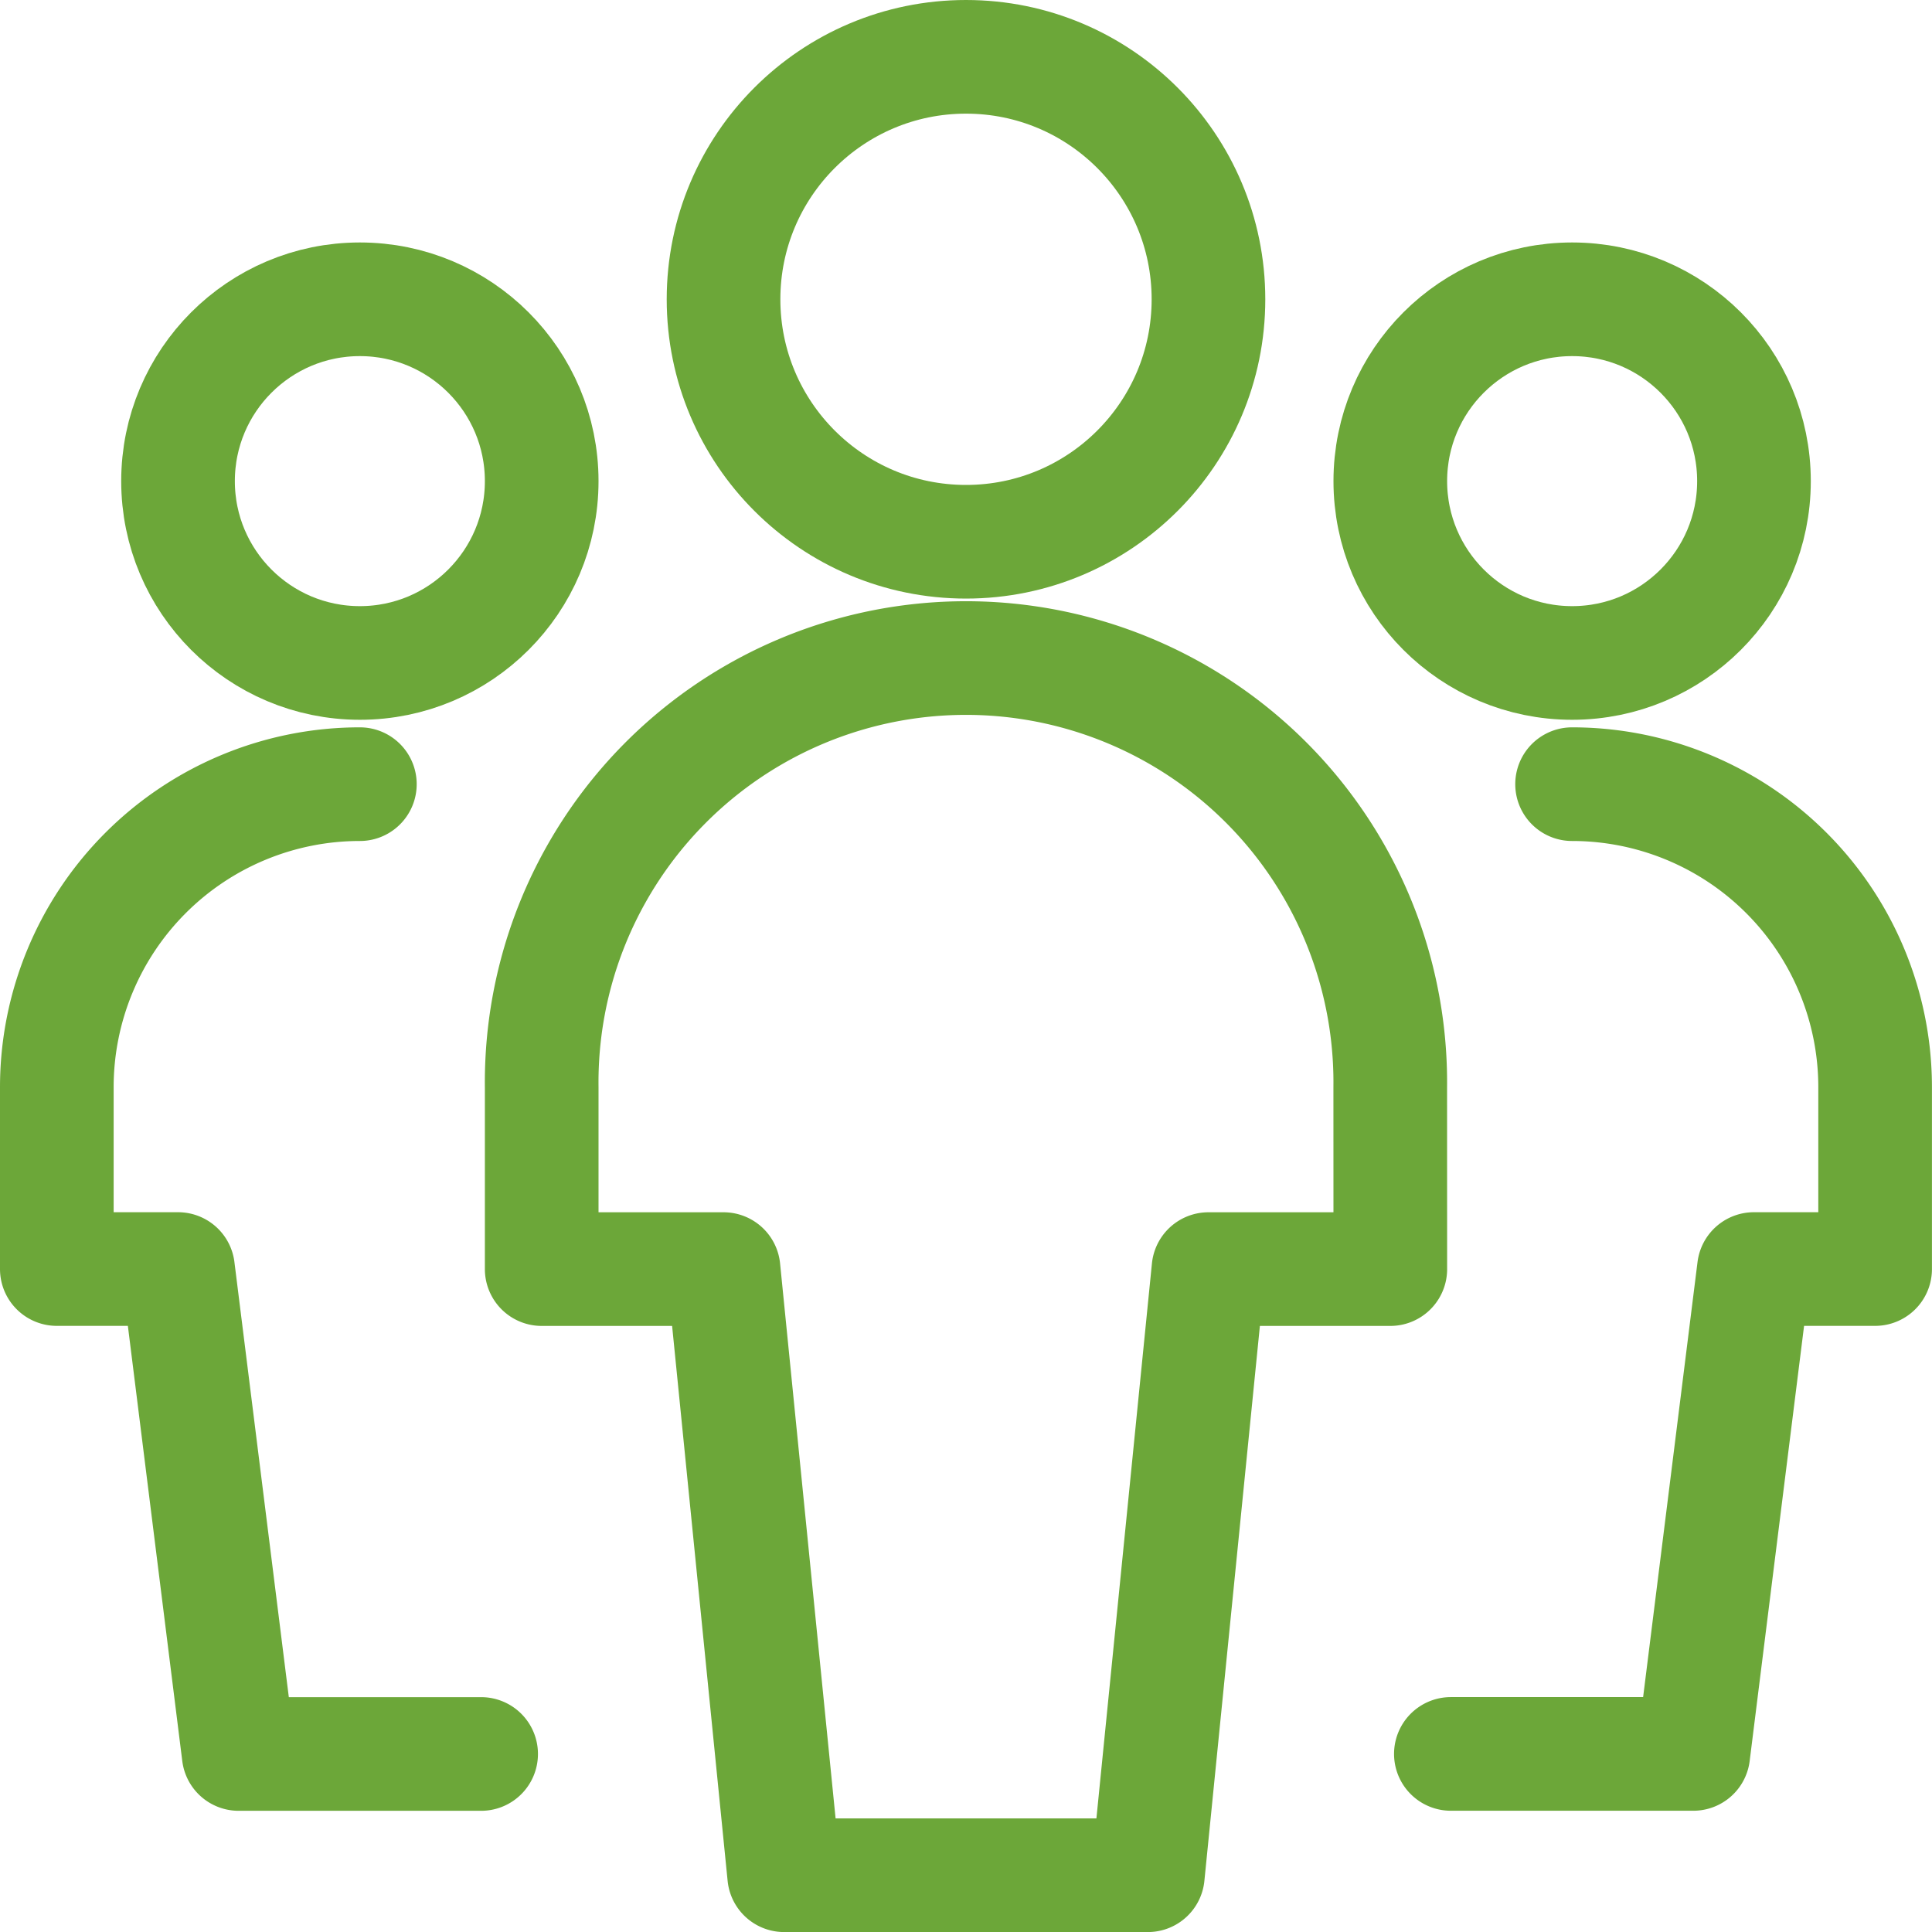
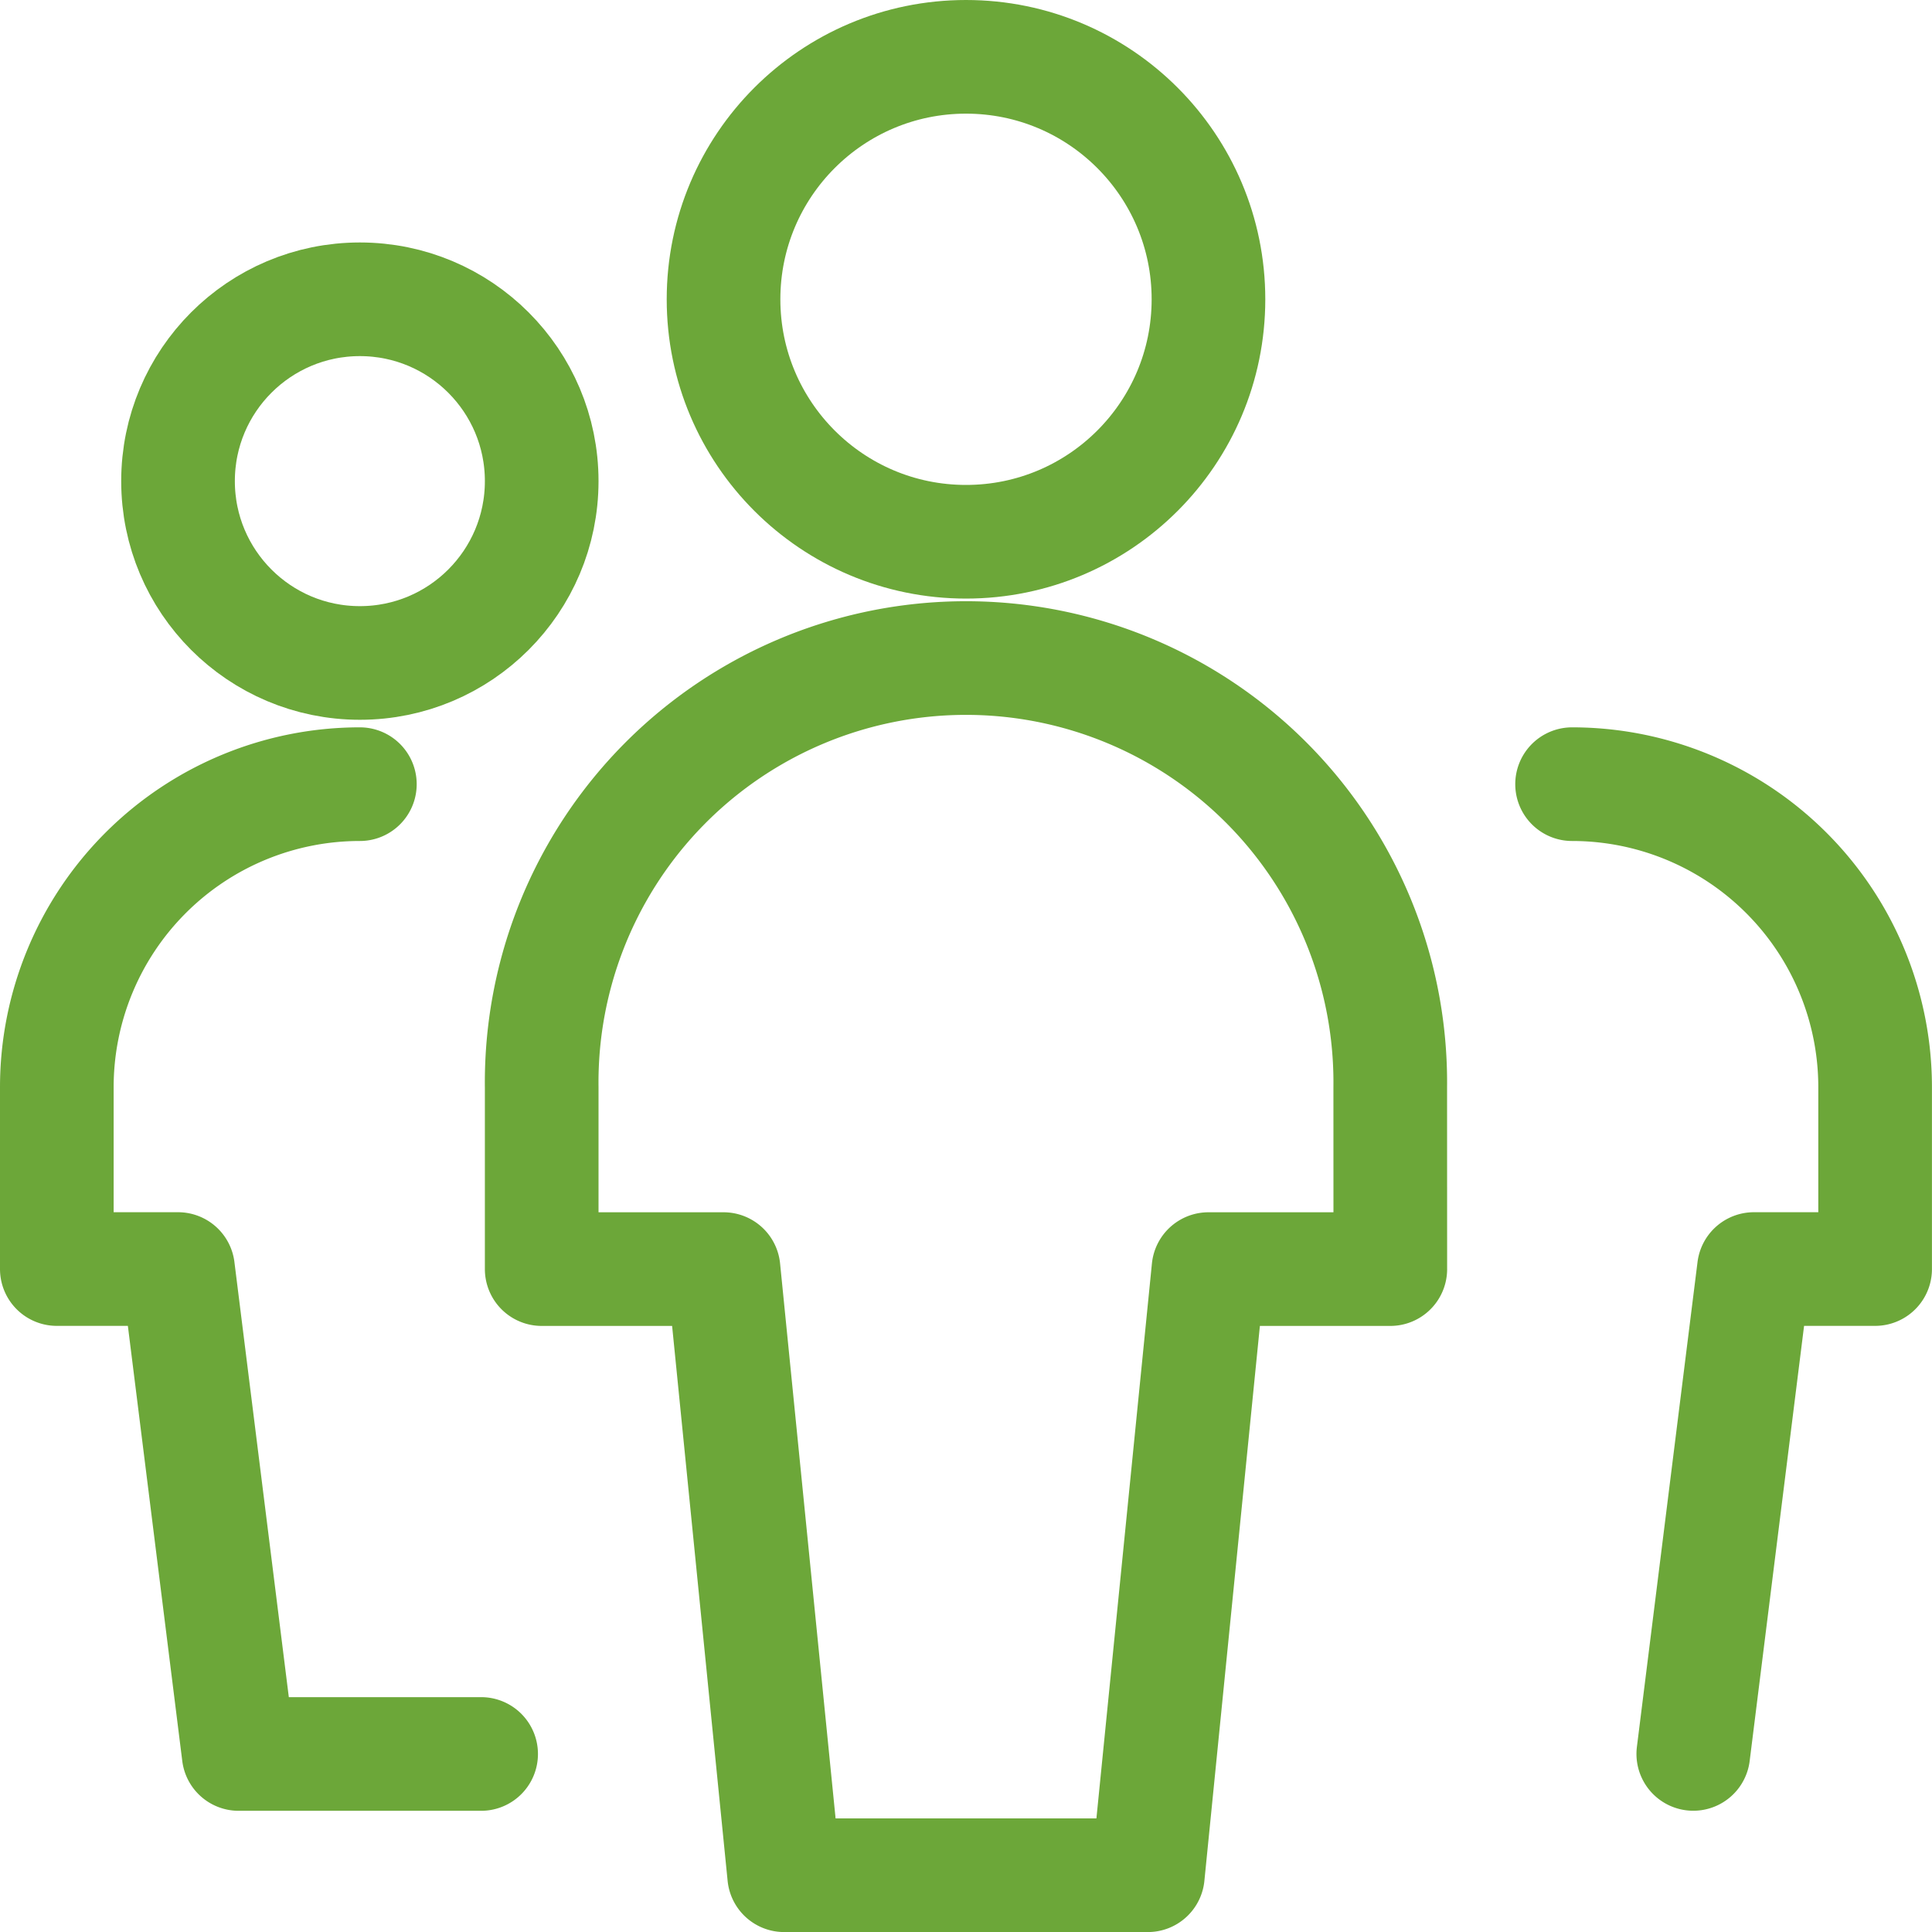
<svg xmlns="http://www.w3.org/2000/svg" width="34" height="34" viewBox="0 0 34 34">
  <g id="multiple-users-1" transform="translate(1 1)">
    <circle id="Ellipse_1" data-name="Ellipse 1" cx="3.2" cy="3.2" r="3.2" transform="translate(2.133 4.267)" stroke-width="2" stroke="#6ca739" stroke-linecap="round" stroke-linejoin="round" fill="none" />
    <path id="Path_5" data-name="Path 5" d="M6.083,9.75A5.333,5.333,0,0,0,.75,15.083v3.2H2.883L3.95,26.817H8.217" transform="translate(-0.75 3.05)" fill="none" stroke="#6ca739" stroke-linecap="round" stroke-linejoin="round" stroke-width="2" />
-     <circle id="Ellipse_2" data-name="Ellipse 2" cx="3.2" cy="3.2" r="3.2" transform="translate(23.467 4.267)" stroke-width="2" stroke="#6ca739" stroke-linecap="round" stroke-linejoin="round" fill="none" />
-     <path id="Path_6" data-name="Path 6" d="M20.133,9.75a5.333,5.333,0,0,1,5.333,5.333v3.2H23.333l-1.067,8.533H18" transform="translate(6.533 3.05)" fill="none" stroke="#6ca739" stroke-linecap="round" stroke-linejoin="round" stroke-width="2" />
+     <path id="Path_6" data-name="Path 6" d="M20.133,9.75a5.333,5.333,0,0,1,5.333,5.333v3.2H23.333l-1.067,8.533" transform="translate(6.533 3.05)" fill="none" stroke="#6ca739" stroke-linecap="round" stroke-linejoin="round" stroke-width="2" />
    <circle id="Ellipse_3" data-name="Ellipse 3" cx="4.267" cy="4.267" r="4.267" transform="translate(11.733)" stroke-width="2" stroke="#6ca739" stroke-linecap="round" stroke-linejoin="round" fill="none" />
    <path id="Path_7" data-name="Path 7" d="M21.683,15.717a7.467,7.467,0,1,0-14.933,0v3.2h3.2l1.067,10.667h6.4l1.067-10.667h3.2Z" transform="translate(1.783 2.417)" fill="none" stroke="#6ca739" stroke-linecap="round" stroke-linejoin="round" stroke-width="2" />
  </g>
</svg>